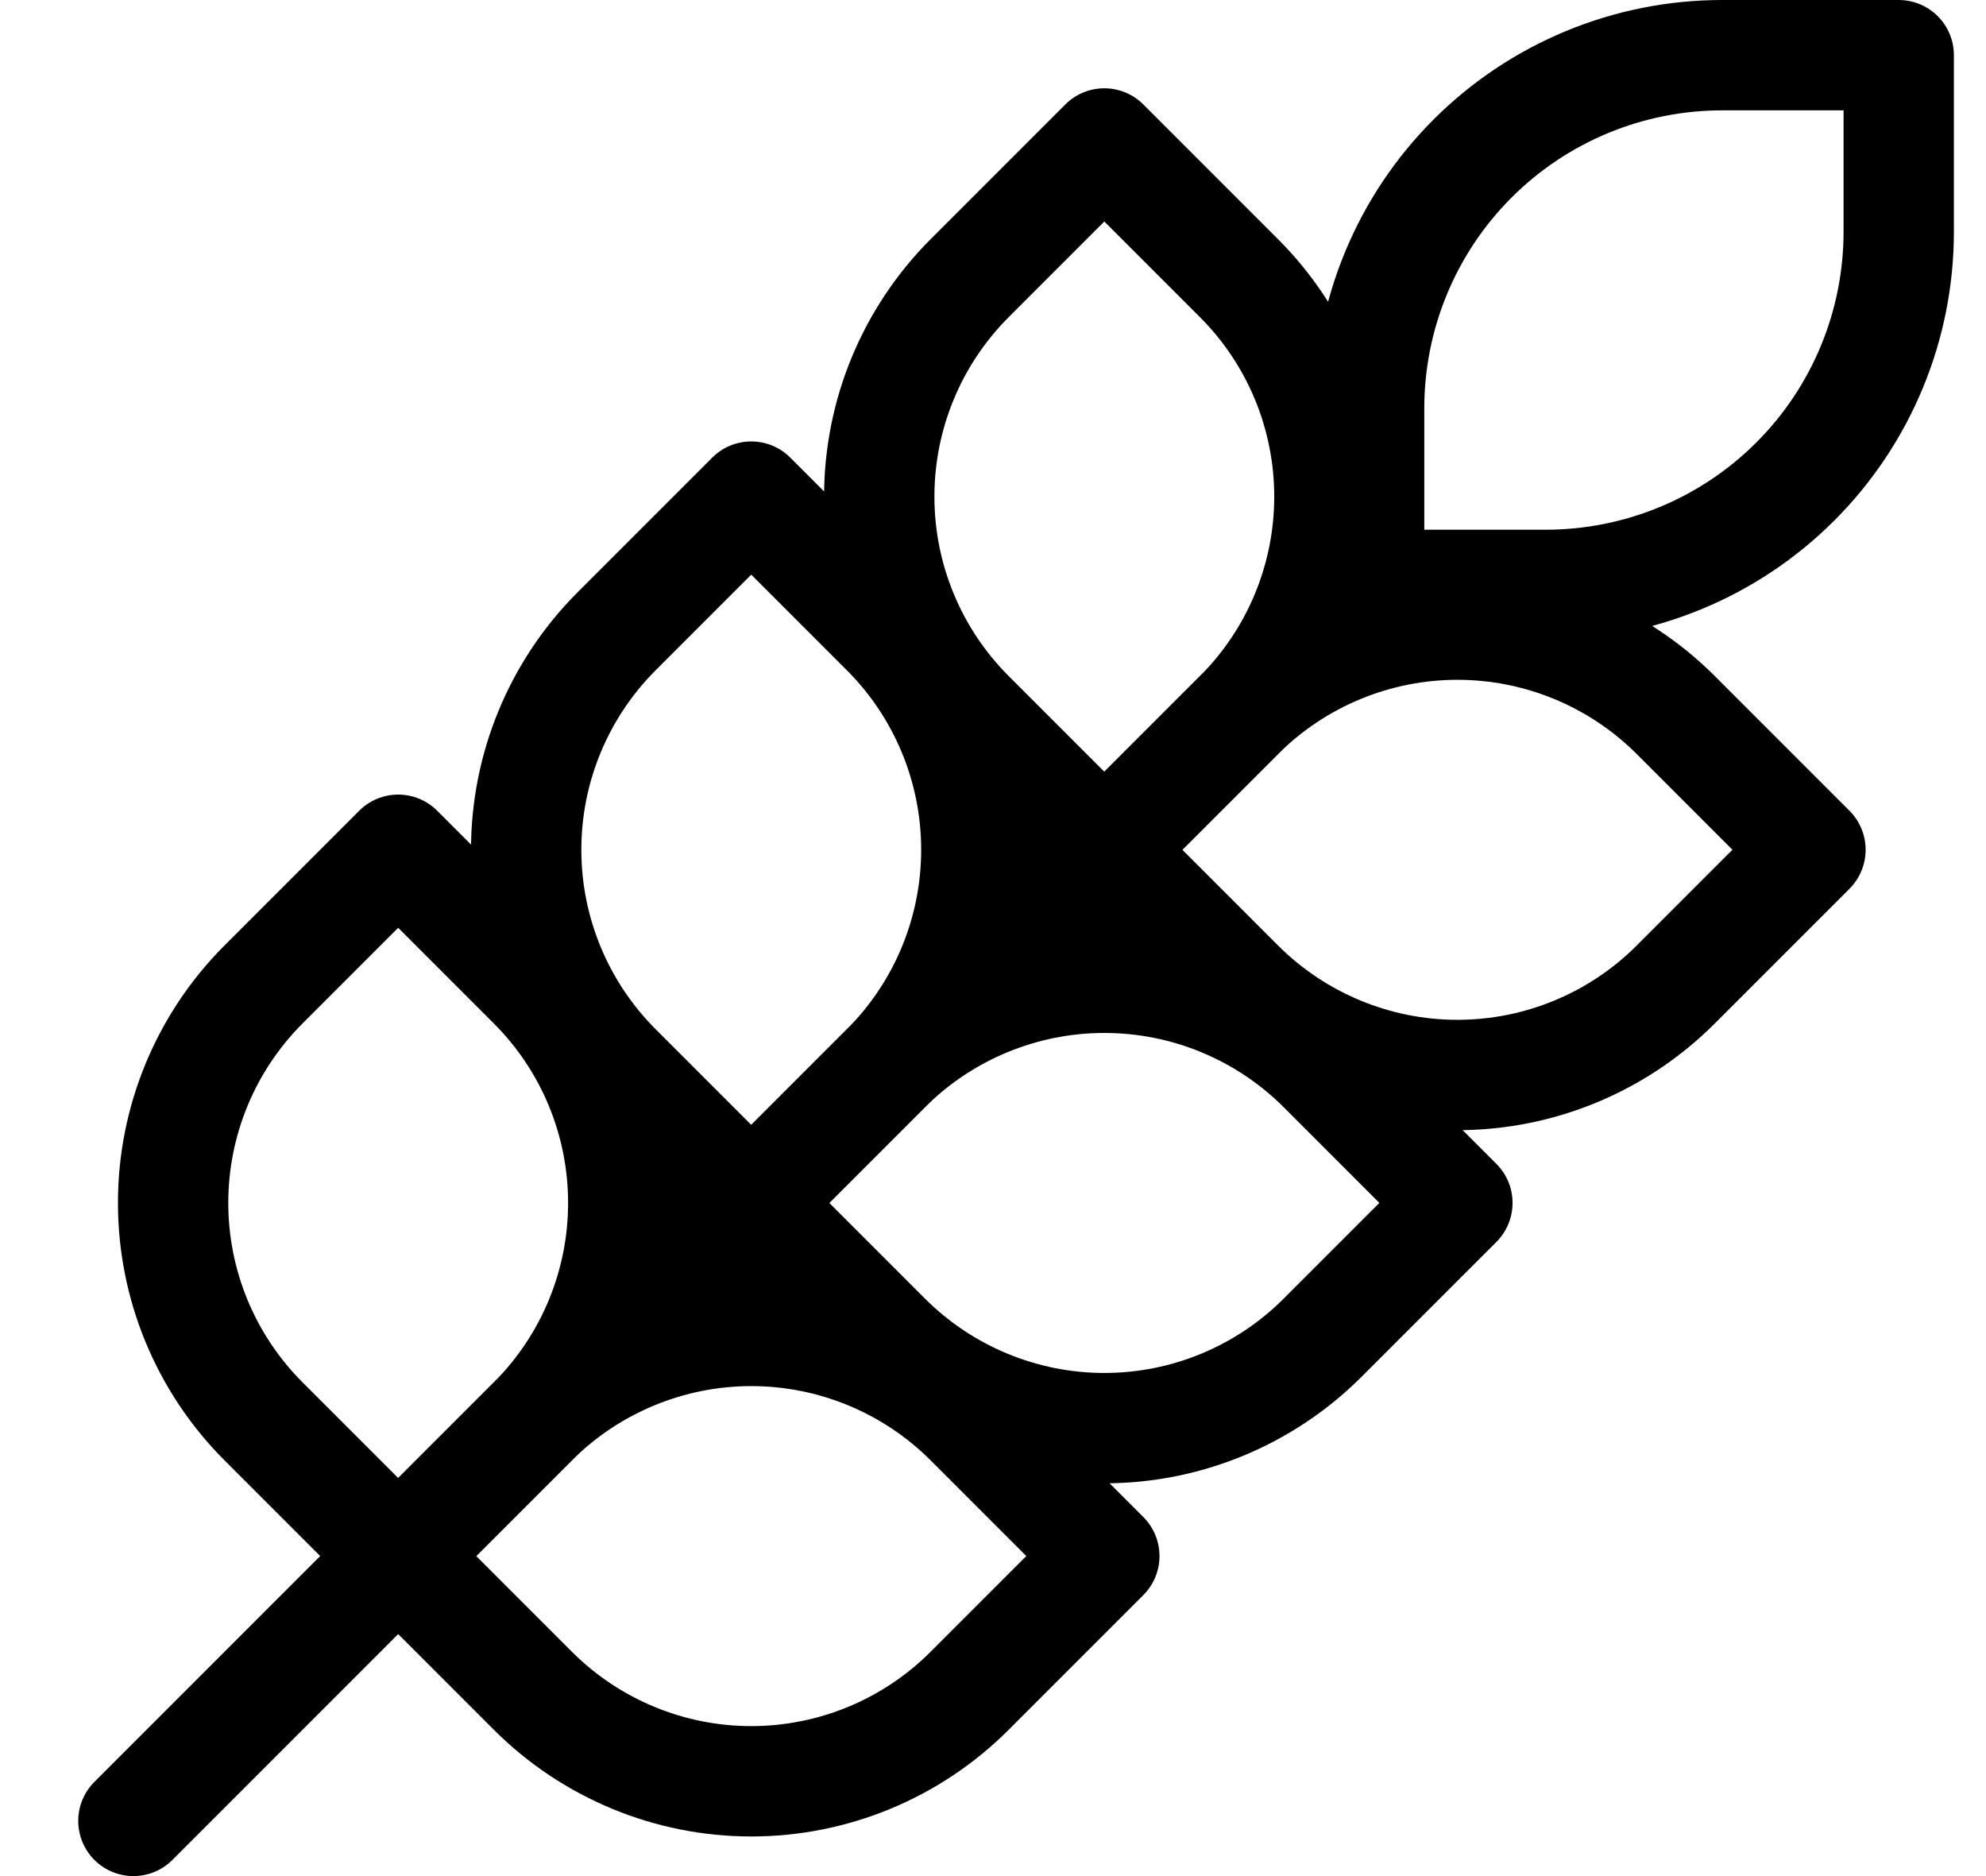
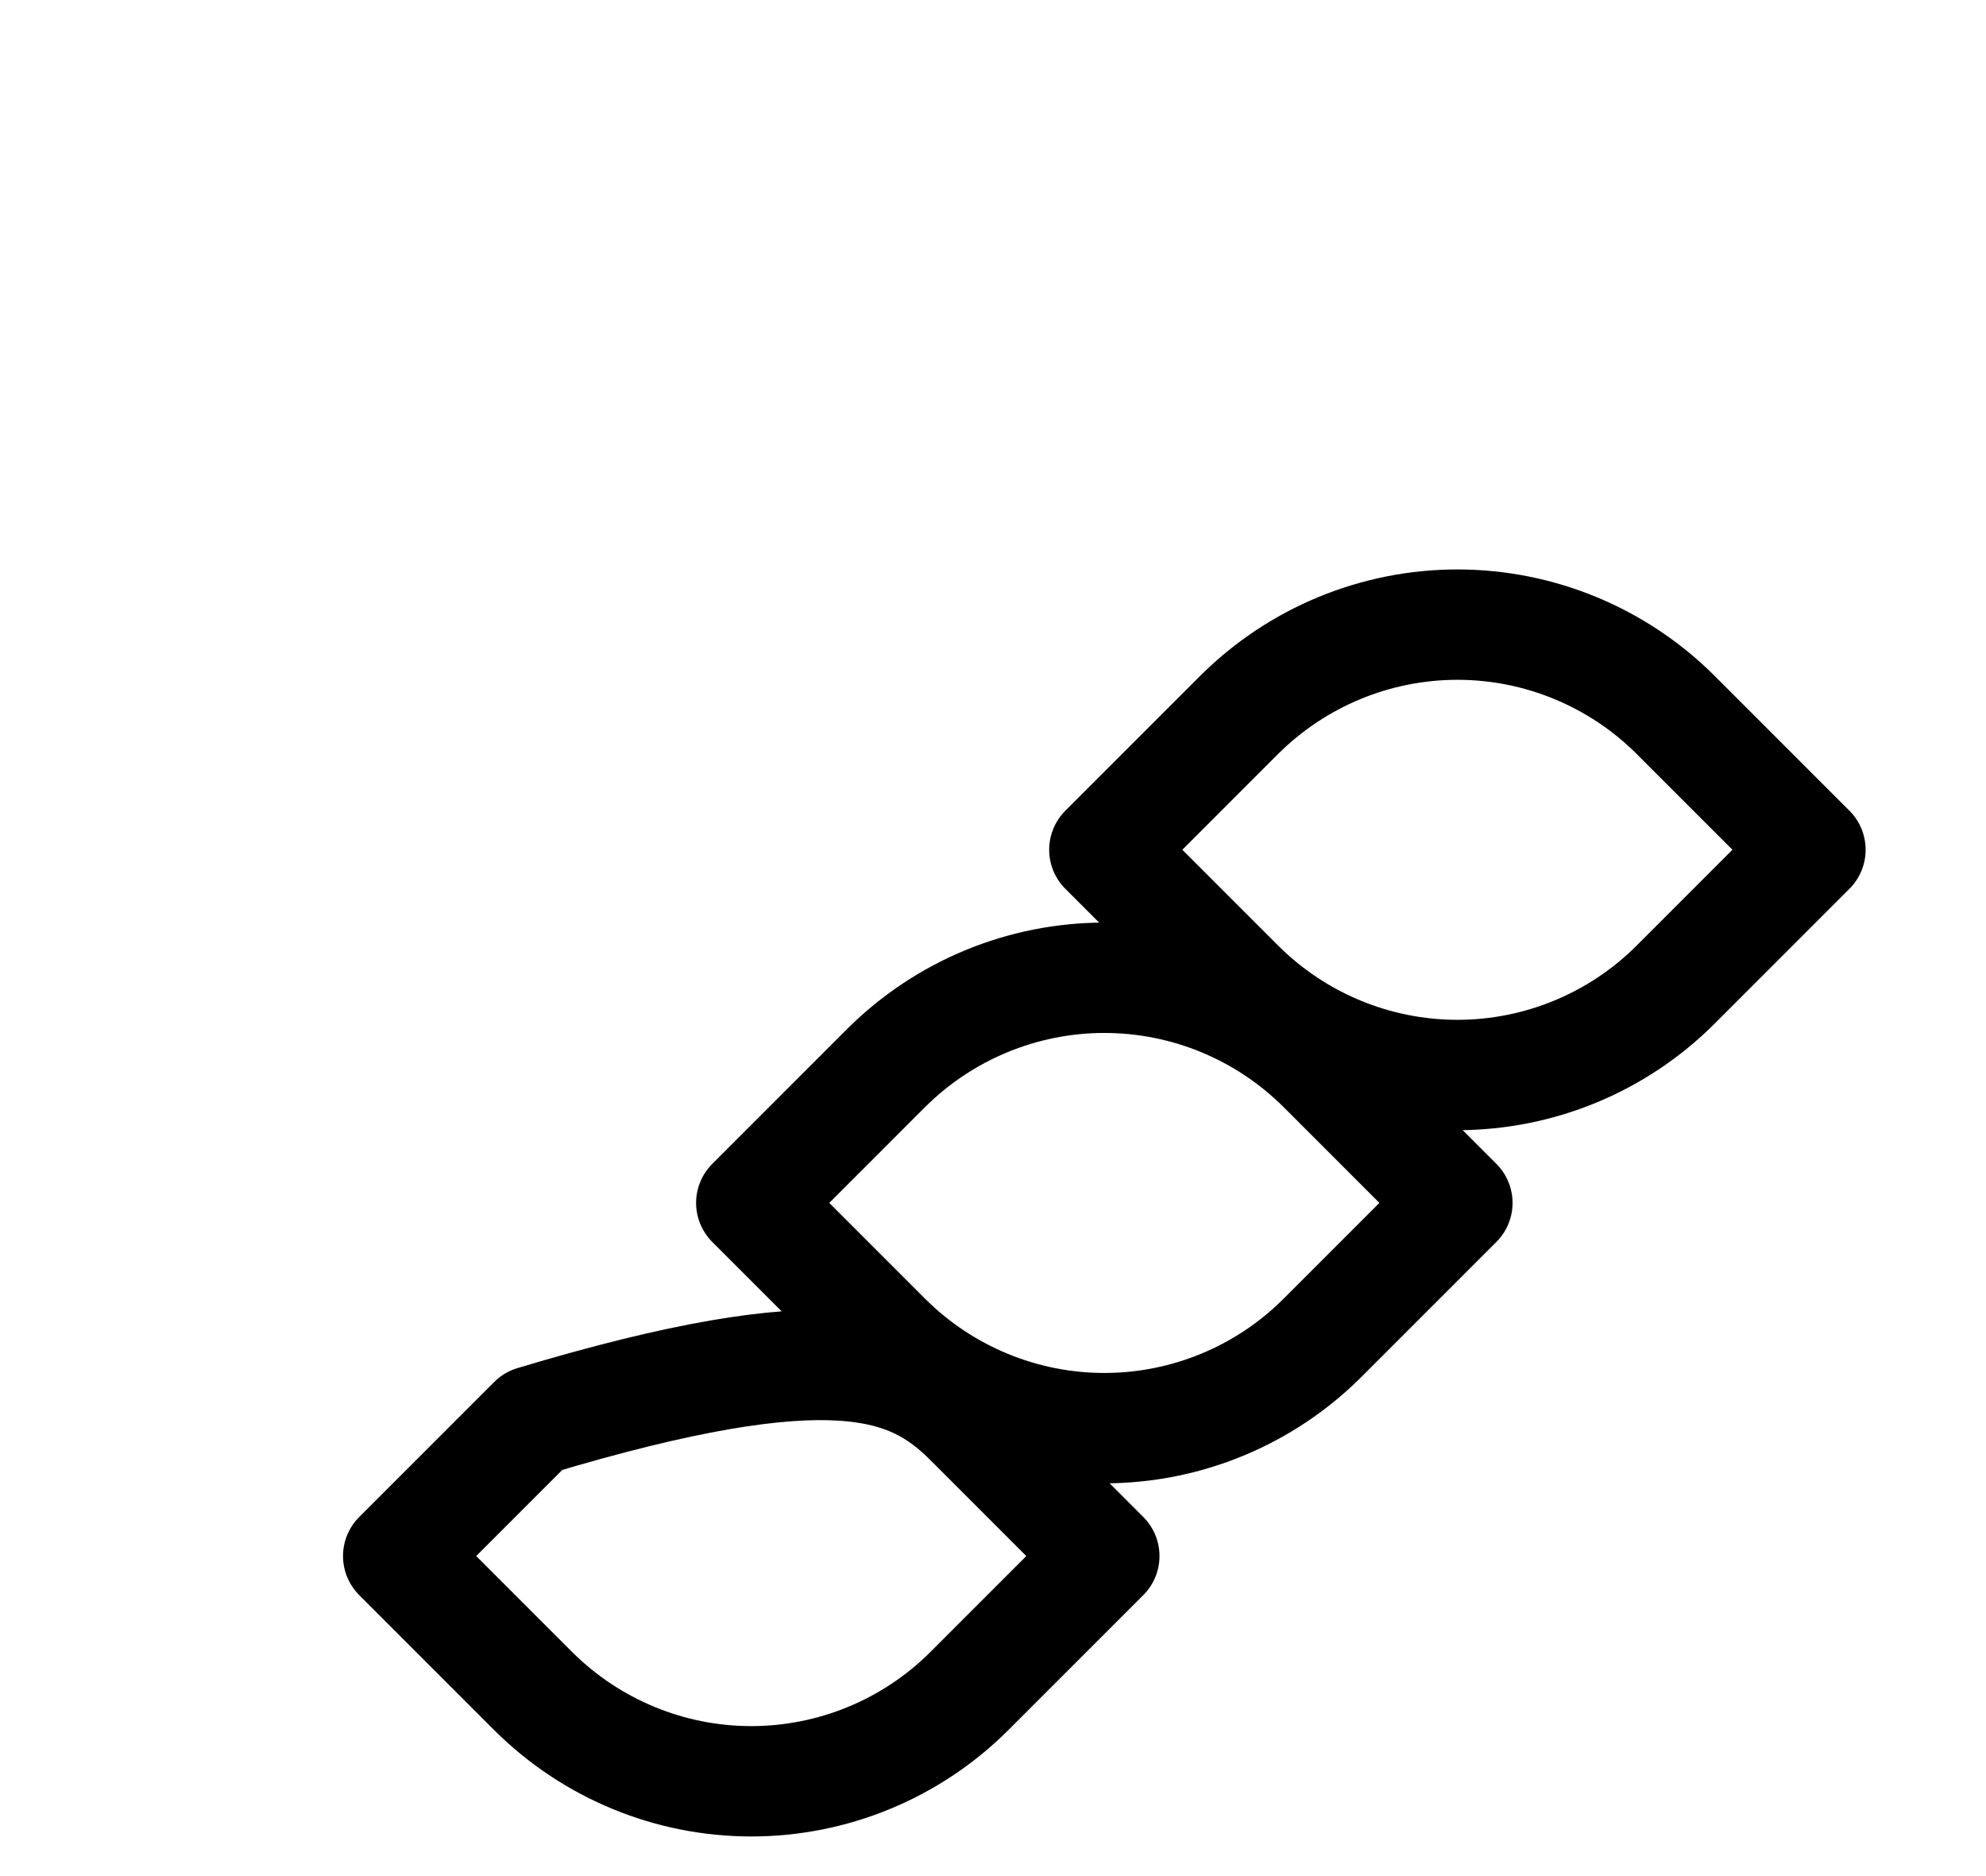
<svg xmlns="http://www.w3.org/2000/svg" width="18" height="17" viewBox="0 0 18 17" fill="none">
-   <path d="M1.209 16.5L12.409 5.3M12.409 5.3H14.009C14.858 5.3 15.672 4.963 16.272 4.363C16.872 3.763 17.209 2.949 17.209 2.1V0.5H15.609C14.76 0.5 13.946 0.837 13.346 1.437C12.746 2.037 12.409 2.851 12.409 3.7V5.3ZM2.385 8.924L3.609 7.7L4.833 8.924C5.356 9.449 5.649 10.159 5.649 10.9C5.649 11.641 5.356 12.351 4.833 12.876L3.609 14.1L2.385 12.876C1.862 12.351 1.569 11.641 1.569 10.9C1.569 10.159 1.862 9.449 2.385 8.924ZM5.585 5.724L6.809 4.5L8.033 5.724C8.556 6.249 8.849 6.959 8.849 7.7C8.849 8.441 8.556 9.151 8.033 9.676L6.809 10.9L5.585 9.676C5.062 9.151 4.769 8.441 4.769 7.7C4.769 6.959 5.062 6.249 5.585 5.724ZM8.785 2.524L10.009 1.3L11.233 2.524C11.756 3.049 12.049 3.759 12.049 4.5C12.049 5.241 11.756 5.951 11.233 6.476L10.009 7.7L8.785 6.476C8.262 5.951 7.969 5.241 7.969 4.5C7.969 3.759 8.262 3.049 8.785 2.524Z" stroke="black" stroke-linecap="round" stroke-linejoin="round" />
-   <path d="M8.785 12.876L10.009 14.1L8.785 15.324C8.261 15.847 7.55 16.141 6.809 16.141C6.069 16.141 5.358 15.847 4.833 15.324L3.609 14.1L4.833 12.876C5.358 12.354 6.069 12.06 6.809 12.06C7.55 12.06 8.261 12.354 8.785 12.876ZM11.985 9.676L13.209 10.9L11.985 12.124C11.461 12.647 10.75 12.941 10.009 12.941C9.269 12.941 8.558 12.647 8.033 12.124L6.809 10.9L8.033 9.676C8.558 9.154 9.269 8.86 10.009 8.86C10.75 8.86 11.461 9.154 11.985 9.676ZM15.185 6.476L16.409 7.7L15.185 8.924C14.661 9.447 13.95 9.741 13.209 9.741C12.469 9.741 11.758 9.447 11.233 8.924L10.009 7.7L11.233 6.476C11.758 5.954 12.469 5.66 13.209 5.66C13.95 5.66 14.661 5.954 15.185 6.476Z" stroke="black" stroke-linecap="round" stroke-linejoin="round" />
+   <path d="M8.785 12.876L10.009 14.1L8.785 15.324C8.261 15.847 7.55 16.141 6.809 16.141C6.069 16.141 5.358 15.847 4.833 15.324L3.609 14.1L4.833 12.876C7.55 12.06 8.261 12.354 8.785 12.876ZM11.985 9.676L13.209 10.9L11.985 12.124C11.461 12.647 10.75 12.941 10.009 12.941C9.269 12.941 8.558 12.647 8.033 12.124L6.809 10.9L8.033 9.676C8.558 9.154 9.269 8.86 10.009 8.86C10.75 8.86 11.461 9.154 11.985 9.676ZM15.185 6.476L16.409 7.7L15.185 8.924C14.661 9.447 13.95 9.741 13.209 9.741C12.469 9.741 11.758 9.447 11.233 8.924L10.009 7.7L11.233 6.476C11.758 5.954 12.469 5.66 13.209 5.66C13.95 5.66 14.661 5.954 15.185 6.476Z" stroke="black" stroke-linecap="round" stroke-linejoin="round" />
</svg>